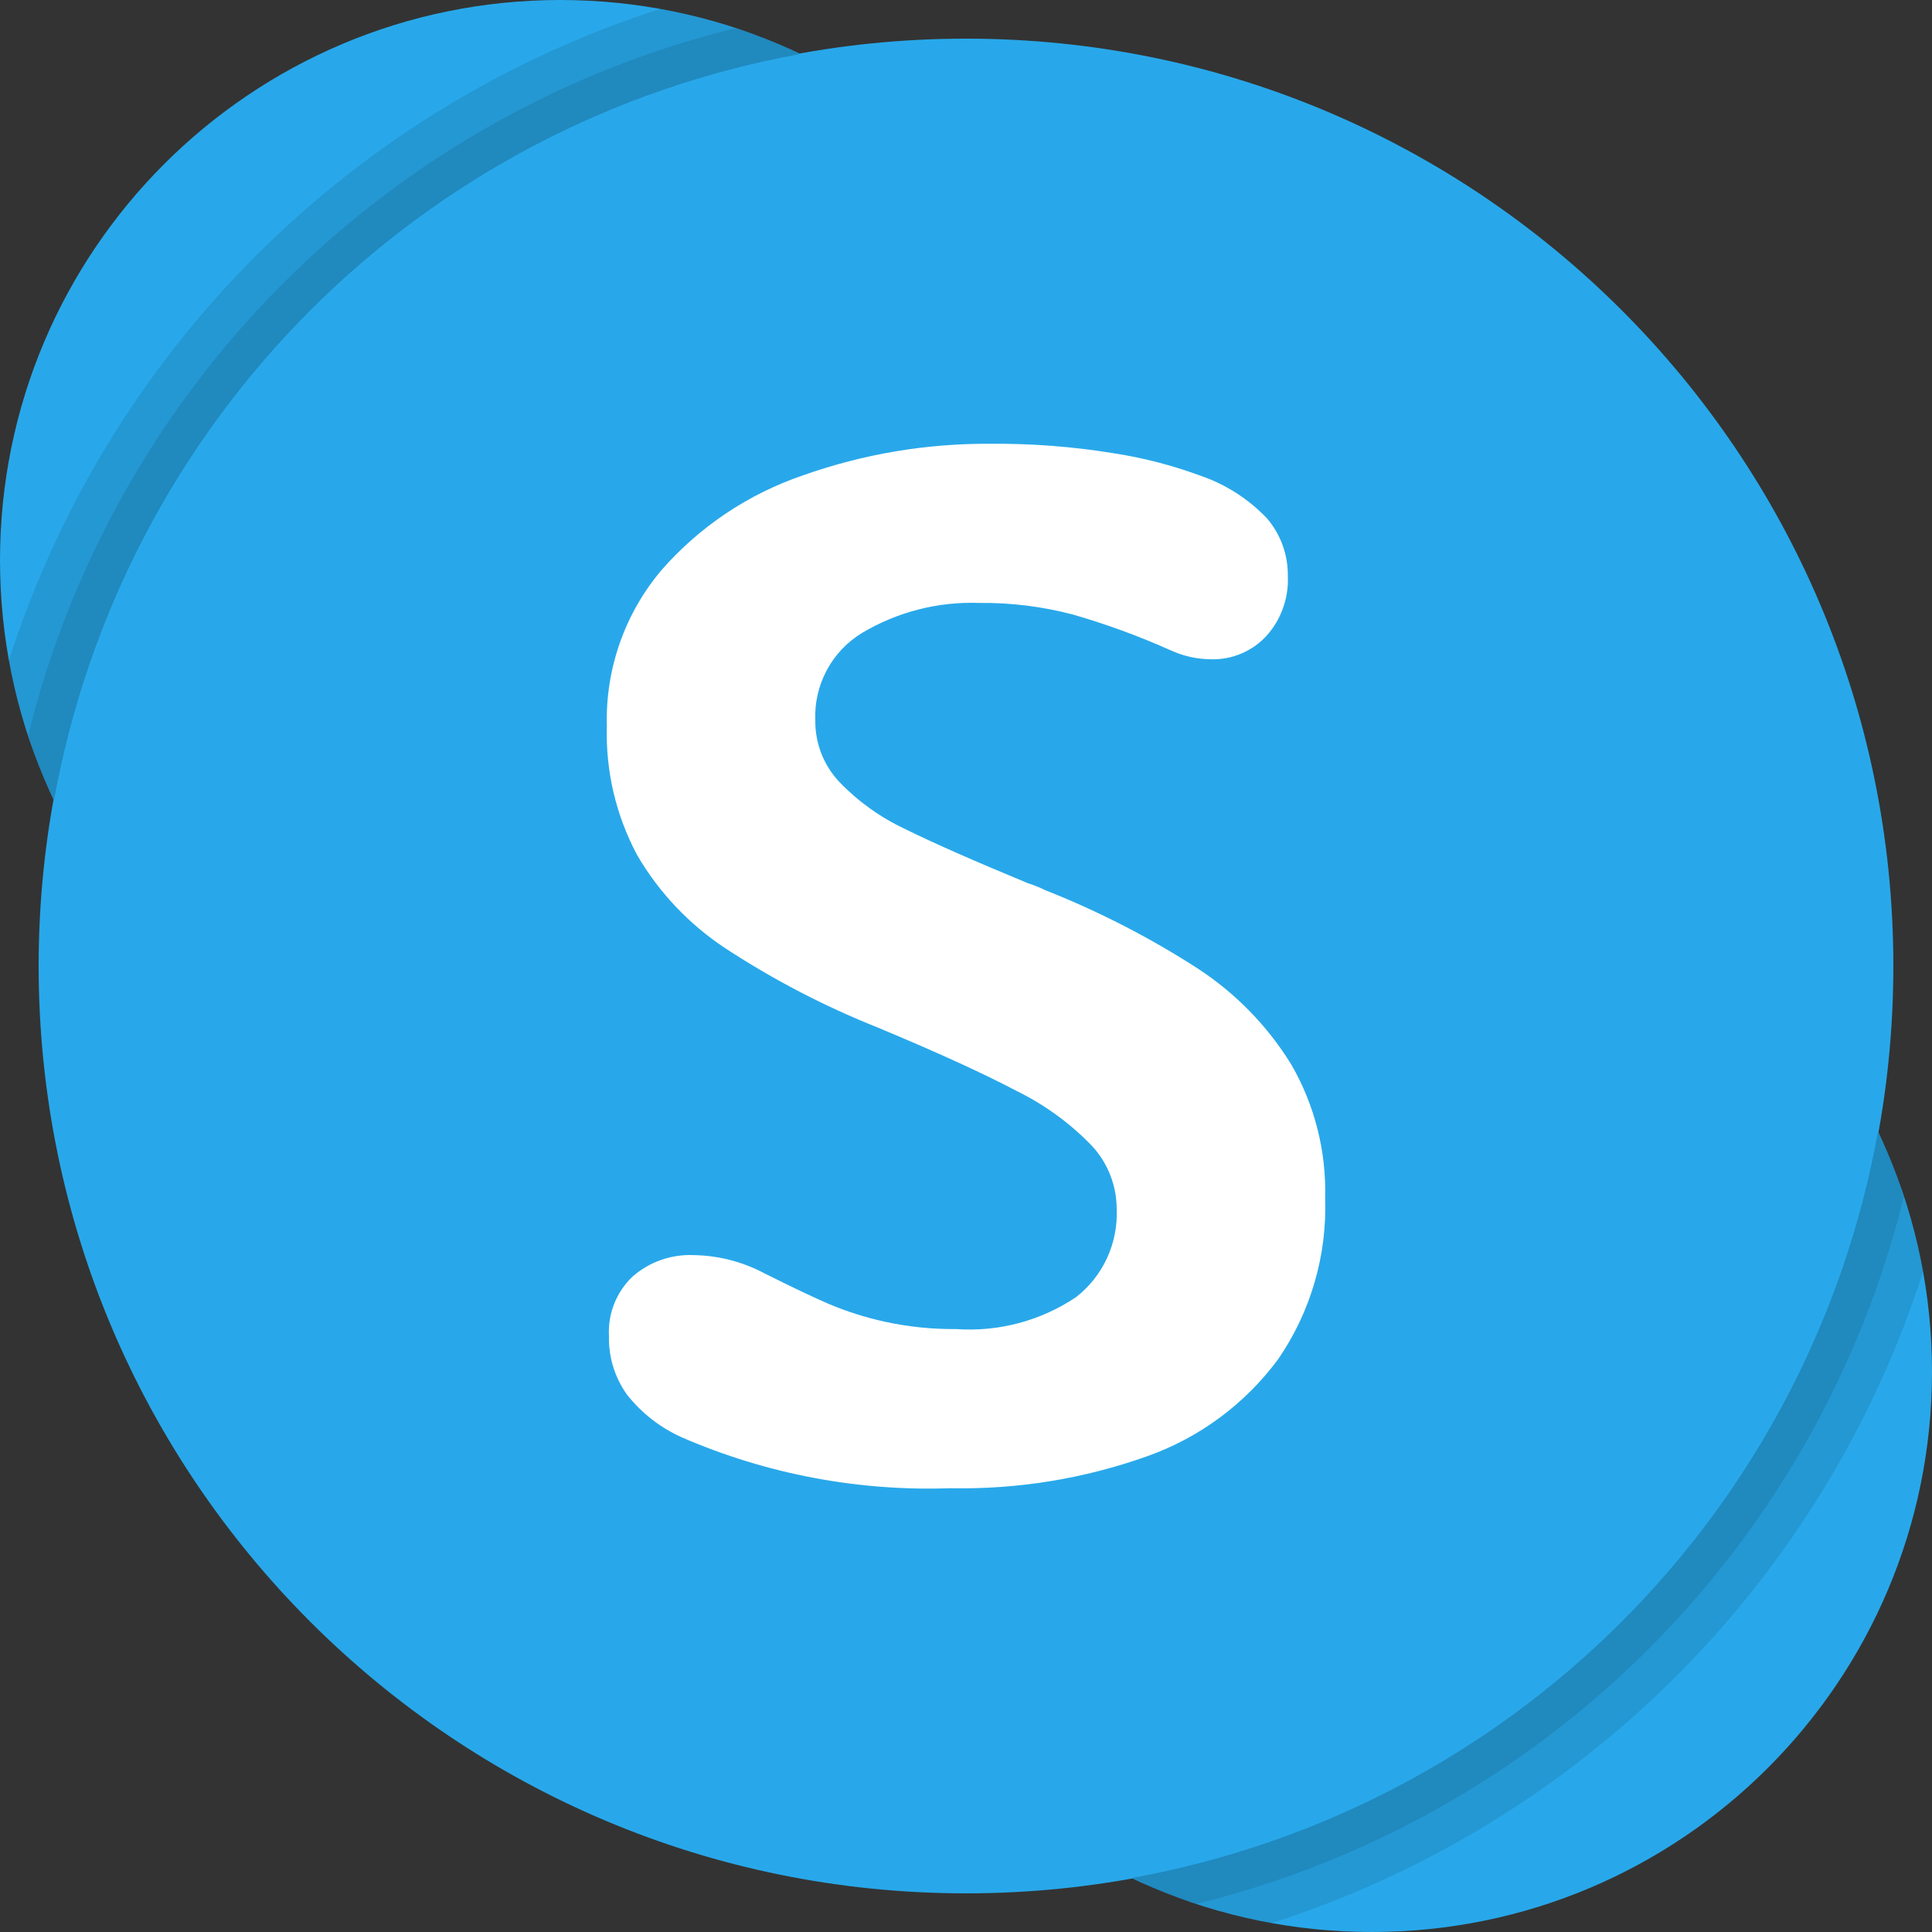
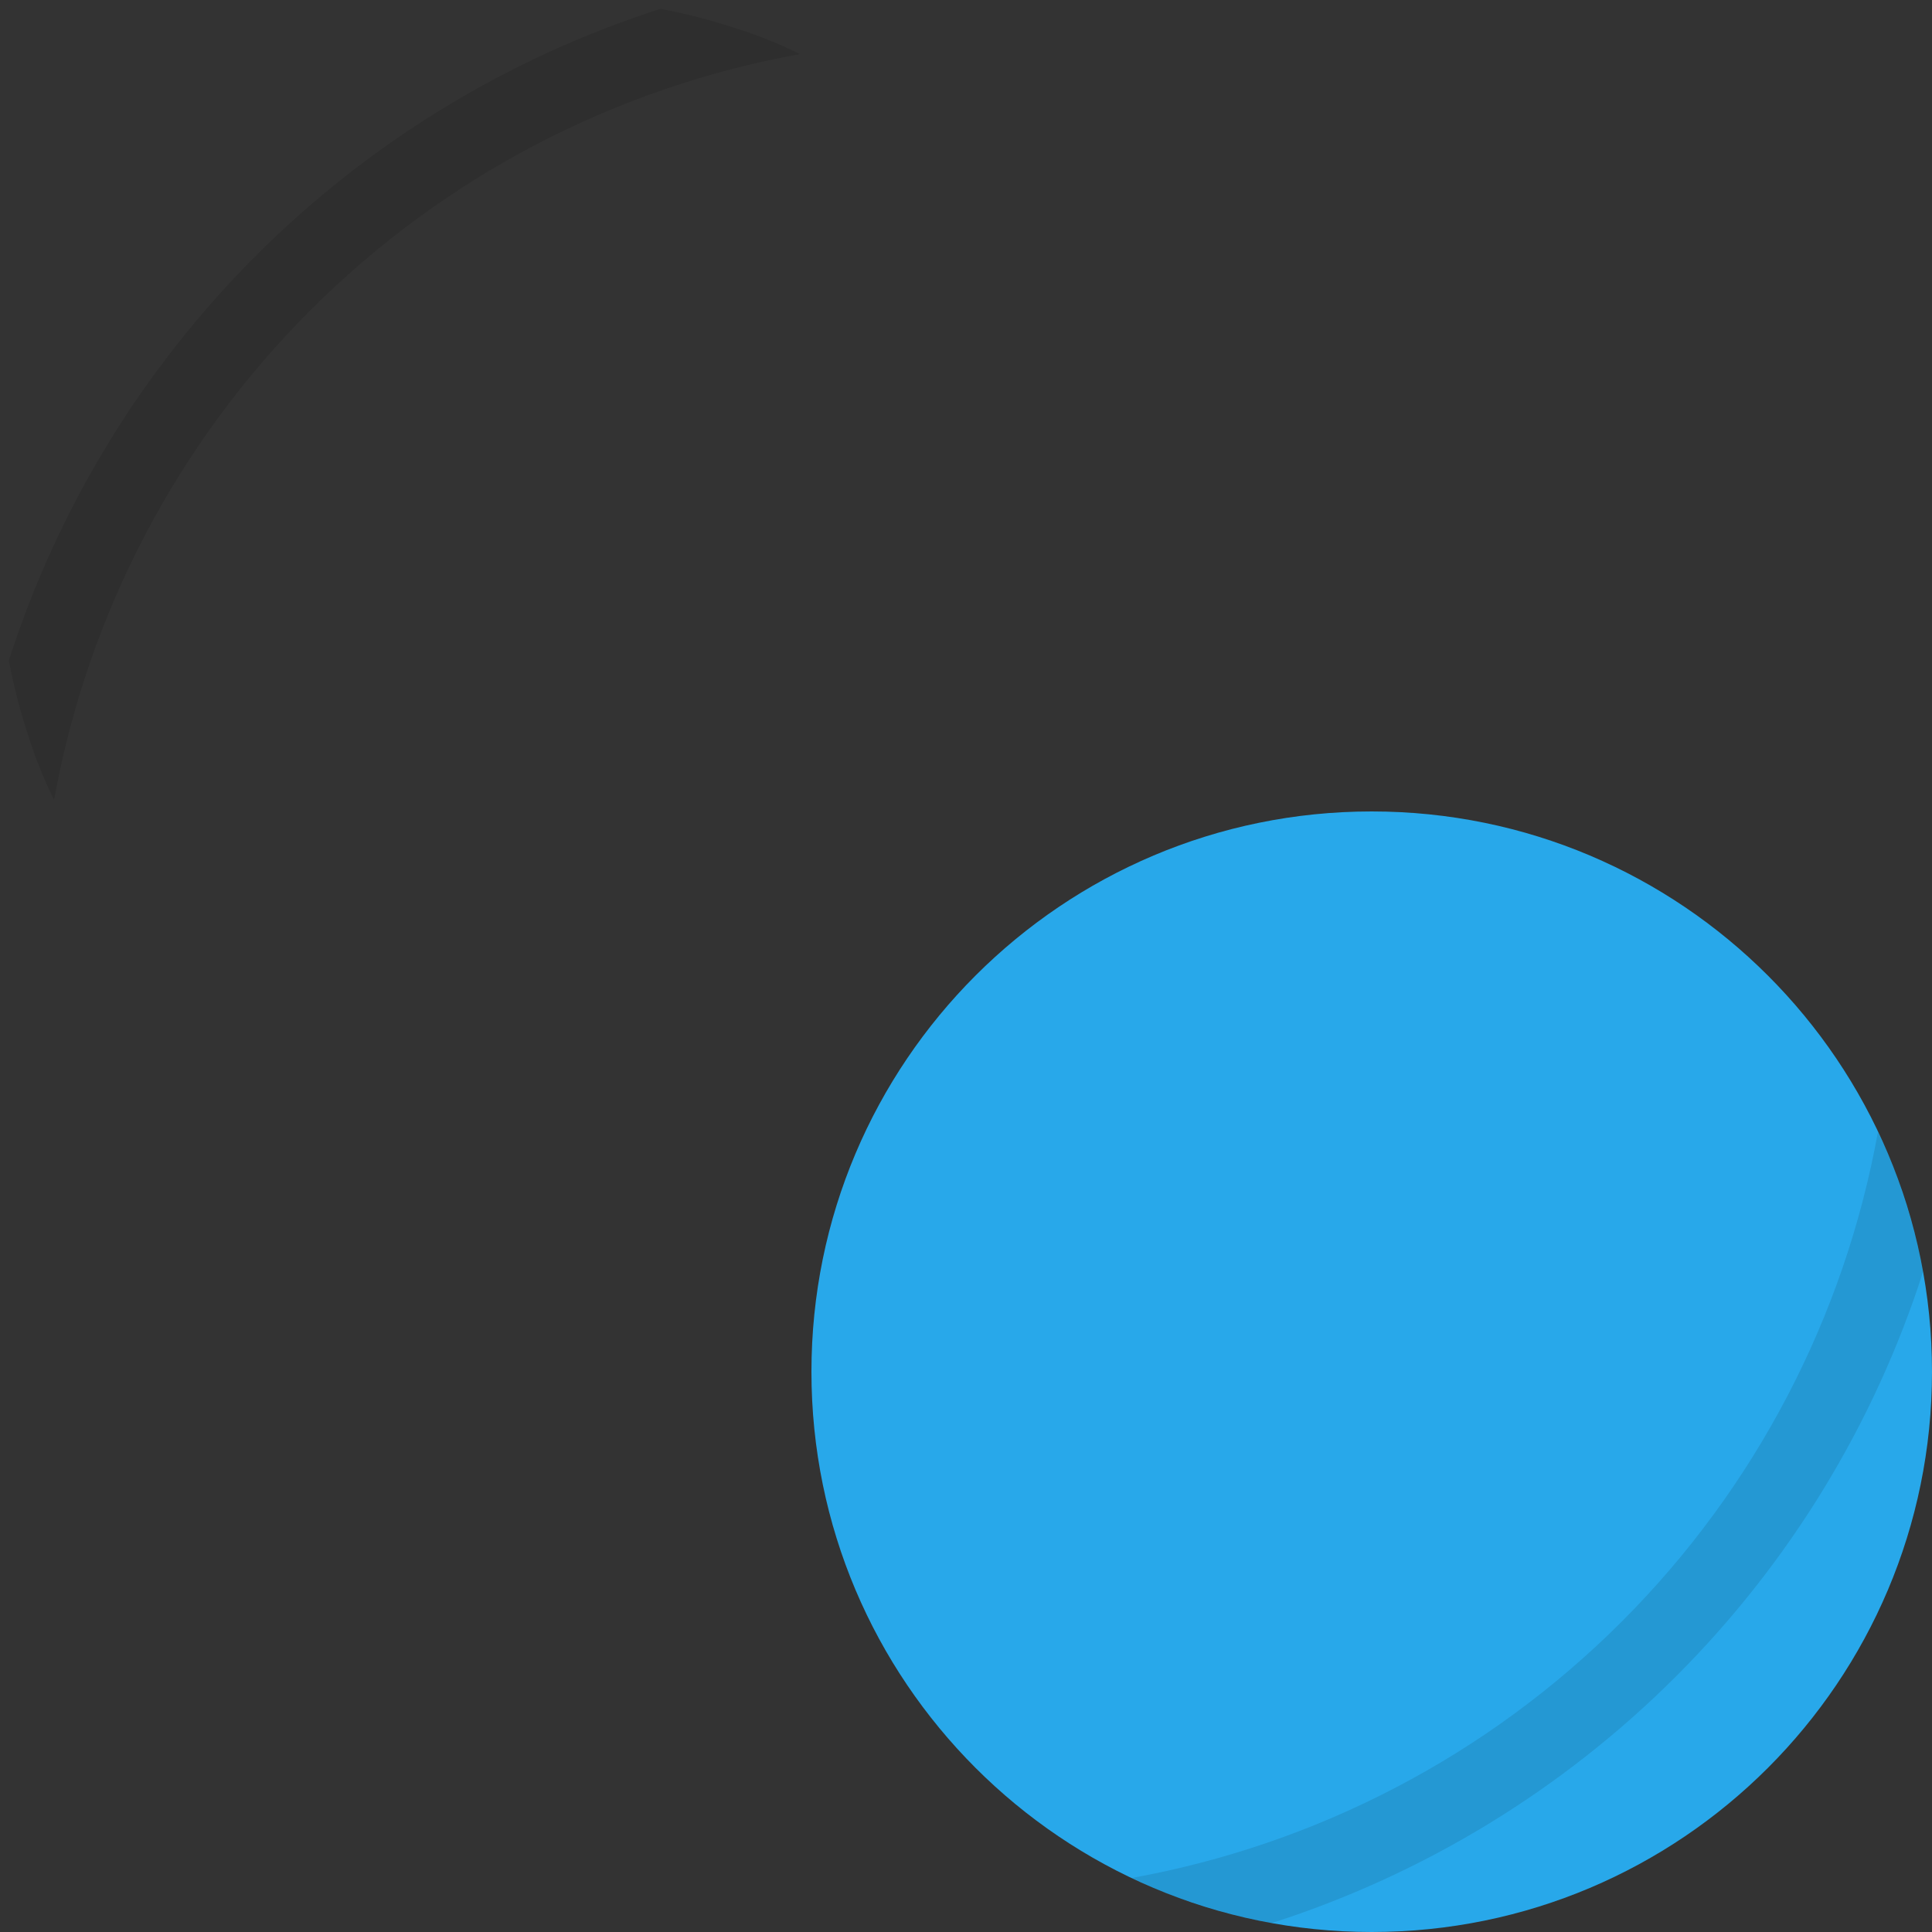
<svg xmlns="http://www.w3.org/2000/svg" width="50" height="50" viewBox="0 0 50 50" fill="none">
  <rect x="0" y="0" width="50" height="50" fill="#333333" stroke="none" />
-   <path d="M14.5 29C22.508 29 29 22.508 29 14.5C29 6.492 22.508 0 14.5 0C6.492 0 0 6.492 0 14.5C0 22.508 6.492 29 14.5 29Z" fill="#28A8EA" />
  <path d="M35.5 50C43.508 50 50 43.508 50 35.5C50 27.492 43.508 21 35.5 21C27.492 21 21 27.492 21 35.5C21 43.508 27.492 50 35.5 50Z" fill="#28A8EA" />
-   <path d="M25 49C38.255 49 49 38.255 49 25C49 11.745 38.255 1 25 1C11.745 1 1 11.745 1 25C1 38.255 11.745 49 25 49Z" fill="#28A8EA" />
-   <path fill-rule="evenodd" clip-rule="evenodd" d="M18.776 24.544C17.838 23.926 17.055 23.1 16.489 22.129C15.942 21.105 15.671 19.955 15.705 18.794C15.664 17.32 16.166 15.883 17.117 14.757C18.106 13.626 19.376 12.777 20.799 12.296C22.347 11.749 23.978 11.475 25.619 11.485C26.694 11.475 27.767 11.557 28.827 11.731C29.585 11.848 30.33 12.04 31.051 12.305C31.712 12.529 32.31 12.911 32.791 13.417C33.146 13.833 33.337 14.364 33.329 14.912C33.342 15.196 33.298 15.48 33.201 15.747C33.105 16.014 32.956 16.26 32.764 16.47C32.582 16.663 32.361 16.816 32.117 16.918C31.872 17.02 31.608 17.07 31.342 17.062C30.977 17.06 30.617 16.979 30.285 16.825C29.469 16.46 28.629 16.153 27.77 15.905C26.979 15.697 26.164 15.595 25.346 15.604C24.281 15.565 23.227 15.834 22.312 16.379C21.925 16.614 21.608 16.948 21.395 17.348C21.182 17.747 21.08 18.196 21.1 18.648C21.094 19.241 21.32 19.813 21.728 20.243C22.215 20.747 22.789 21.158 23.424 21.455C24.134 21.807 25.194 22.275 26.604 22.858C26.76 22.908 26.912 22.969 27.059 23.041C28.435 23.585 29.753 24.262 30.996 25.064C31.978 25.704 32.806 26.554 33.42 27.552C34.025 28.6 34.327 29.796 34.295 31.006C34.346 32.488 33.921 33.947 33.083 35.17C32.229 36.328 31.049 37.205 29.693 37.686C28.059 38.269 26.333 38.55 24.599 38.515C22.216 38.599 19.844 38.151 17.655 37.203C17.095 36.954 16.604 36.572 16.225 36.091C15.91 35.65 15.747 35.119 15.76 34.578C15.744 34.292 15.79 34.007 15.896 33.741C16.001 33.475 16.163 33.235 16.37 33.038C16.805 32.657 17.369 32.458 17.947 32.482C18.589 32.491 19.22 32.653 19.787 32.956C20.492 33.308 21.048 33.573 21.455 33.749C21.92 33.944 22.402 34.096 22.895 34.205C23.502 34.338 24.123 34.402 24.745 34.396C25.844 34.474 26.938 34.182 27.852 33.567C28.194 33.299 28.468 32.953 28.65 32.559C28.832 32.164 28.918 31.732 28.9 31.297C28.901 30.681 28.667 30.087 28.244 29.639C27.686 29.063 27.032 28.589 26.312 28.235C25.462 27.786 24.265 27.239 22.722 26.595C21.341 26.045 20.019 25.358 18.776 24.544" fill="white" />
  <path opacity="0.1" fill-rule="evenodd" clip-rule="evenodd" d="M19.03 0.73C18.396 0.518 17.748 0.351 17.09 0.23C13.142 1.497 9.552 3.688 6.62 6.62C3.688 9.552 1.497 13.142 0.23 17.09C0.351 17.748 0.518 18.396 0.73 19.03C0.907 19.604 1.131 20.163 1.4 20.7C2.269 15.9 4.582 11.48 8.031 8.031C11.48 4.582 15.9 2.269 20.7 1.4C20.163 1.131 19.604 0.907 19.03 0.73V0.73Z" fill="black" />
-   <path opacity="0.1" fill-rule="evenodd" clip-rule="evenodd" d="M19.03 0.73C14.601 1.822 10.555 4.105 7.33 7.33C4.105 10.555 1.822 14.601 0.73 19.03C0.907 19.604 1.131 20.163 1.4 20.7C2.269 15.9 4.582 11.48 8.031 8.031C11.48 4.582 15.9 2.269 20.7 1.4C20.163 1.131 19.604 0.907 19.03 0.73V0.73Z" fill="black" />
  <path opacity="0.1" fill-rule="evenodd" clip-rule="evenodd" d="M49.27 30.97C49.093 30.396 48.869 29.837 48.6 29.3C47.731 34.1 45.418 38.52 41.969 41.969C38.52 45.418 34.1 47.731 29.3 48.6C29.837 48.869 30.396 49.093 30.97 49.27C31.604 49.482 32.252 49.649 32.91 49.77C36.858 48.503 40.448 46.312 43.38 43.38C46.312 40.448 48.503 36.858 49.77 32.91C49.649 32.252 49.482 31.604 49.27 30.97Z" fill="black" />
-   <path opacity="0.1" fill-rule="evenodd" clip-rule="evenodd" d="M48.6 29.3C47.731 34.1 45.418 38.52 41.969 41.969C38.52 45.418 34.1 47.731 29.3 48.6C29.837 48.869 30.396 49.093 30.97 49.27C35.399 48.178 39.445 45.895 42.67 42.67C45.895 39.445 48.178 35.399 49.27 30.97C49.093 30.396 48.869 29.837 48.6 29.3Z" fill="black" />
</svg>